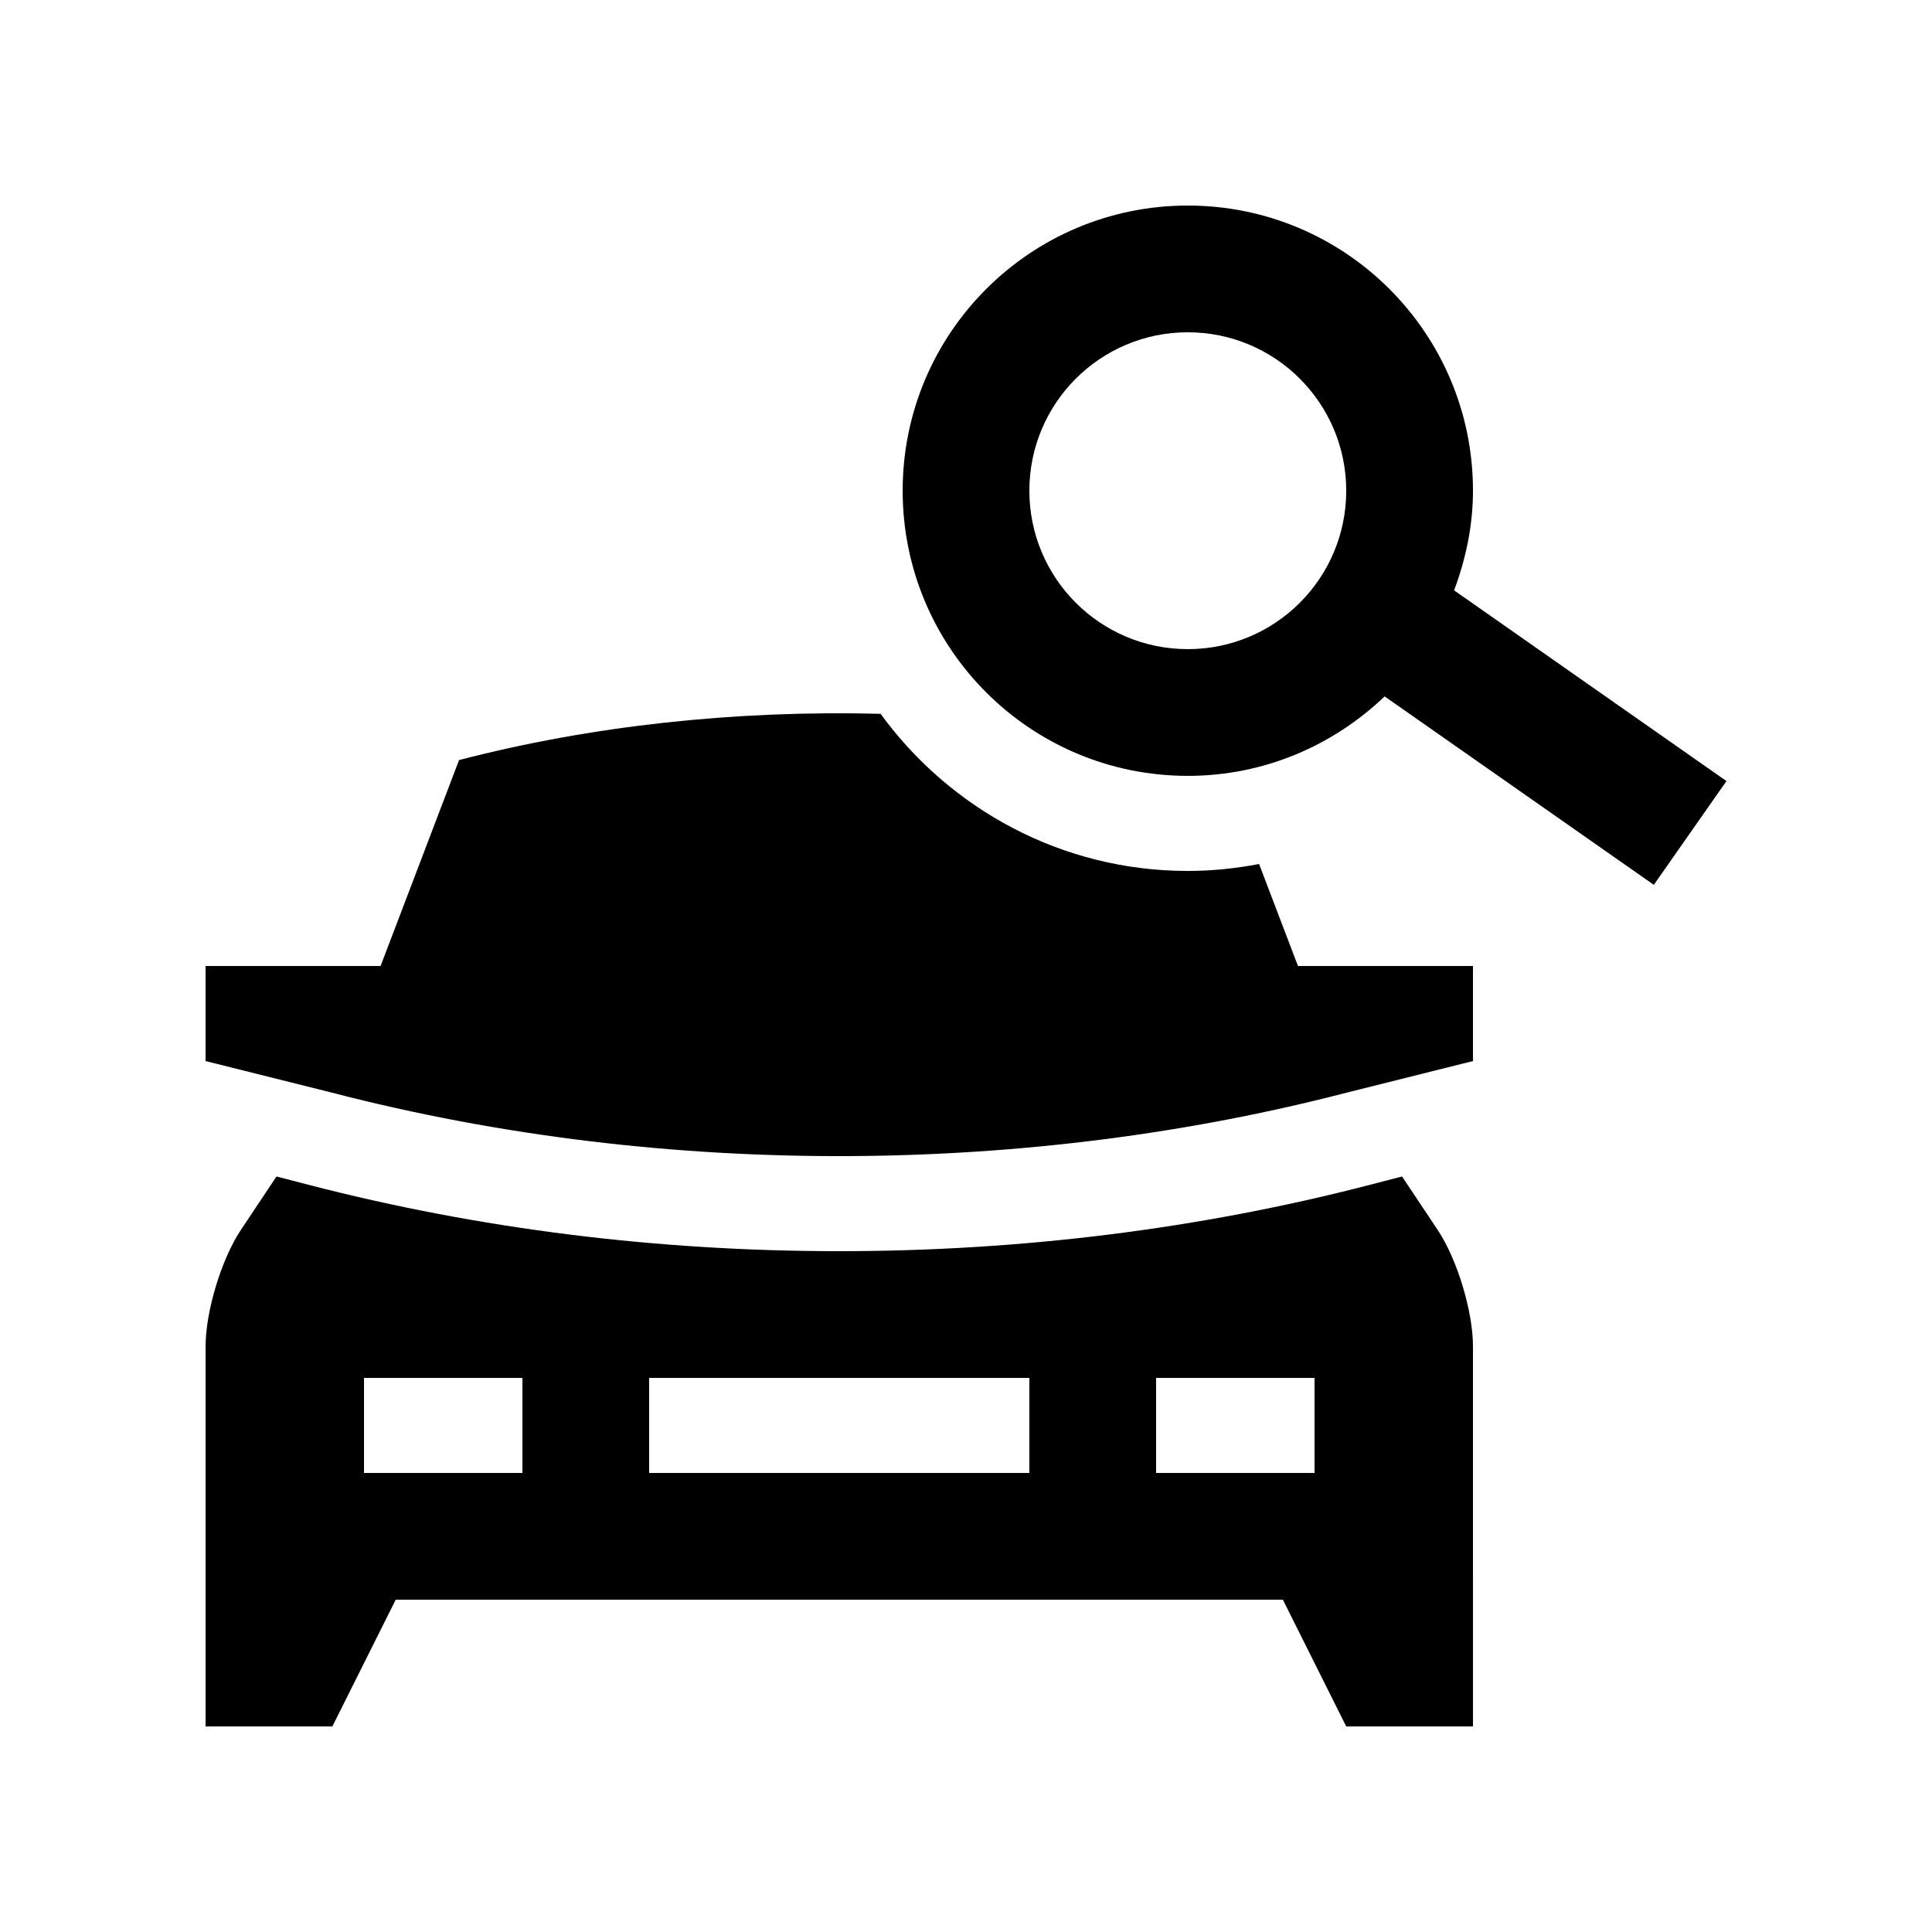
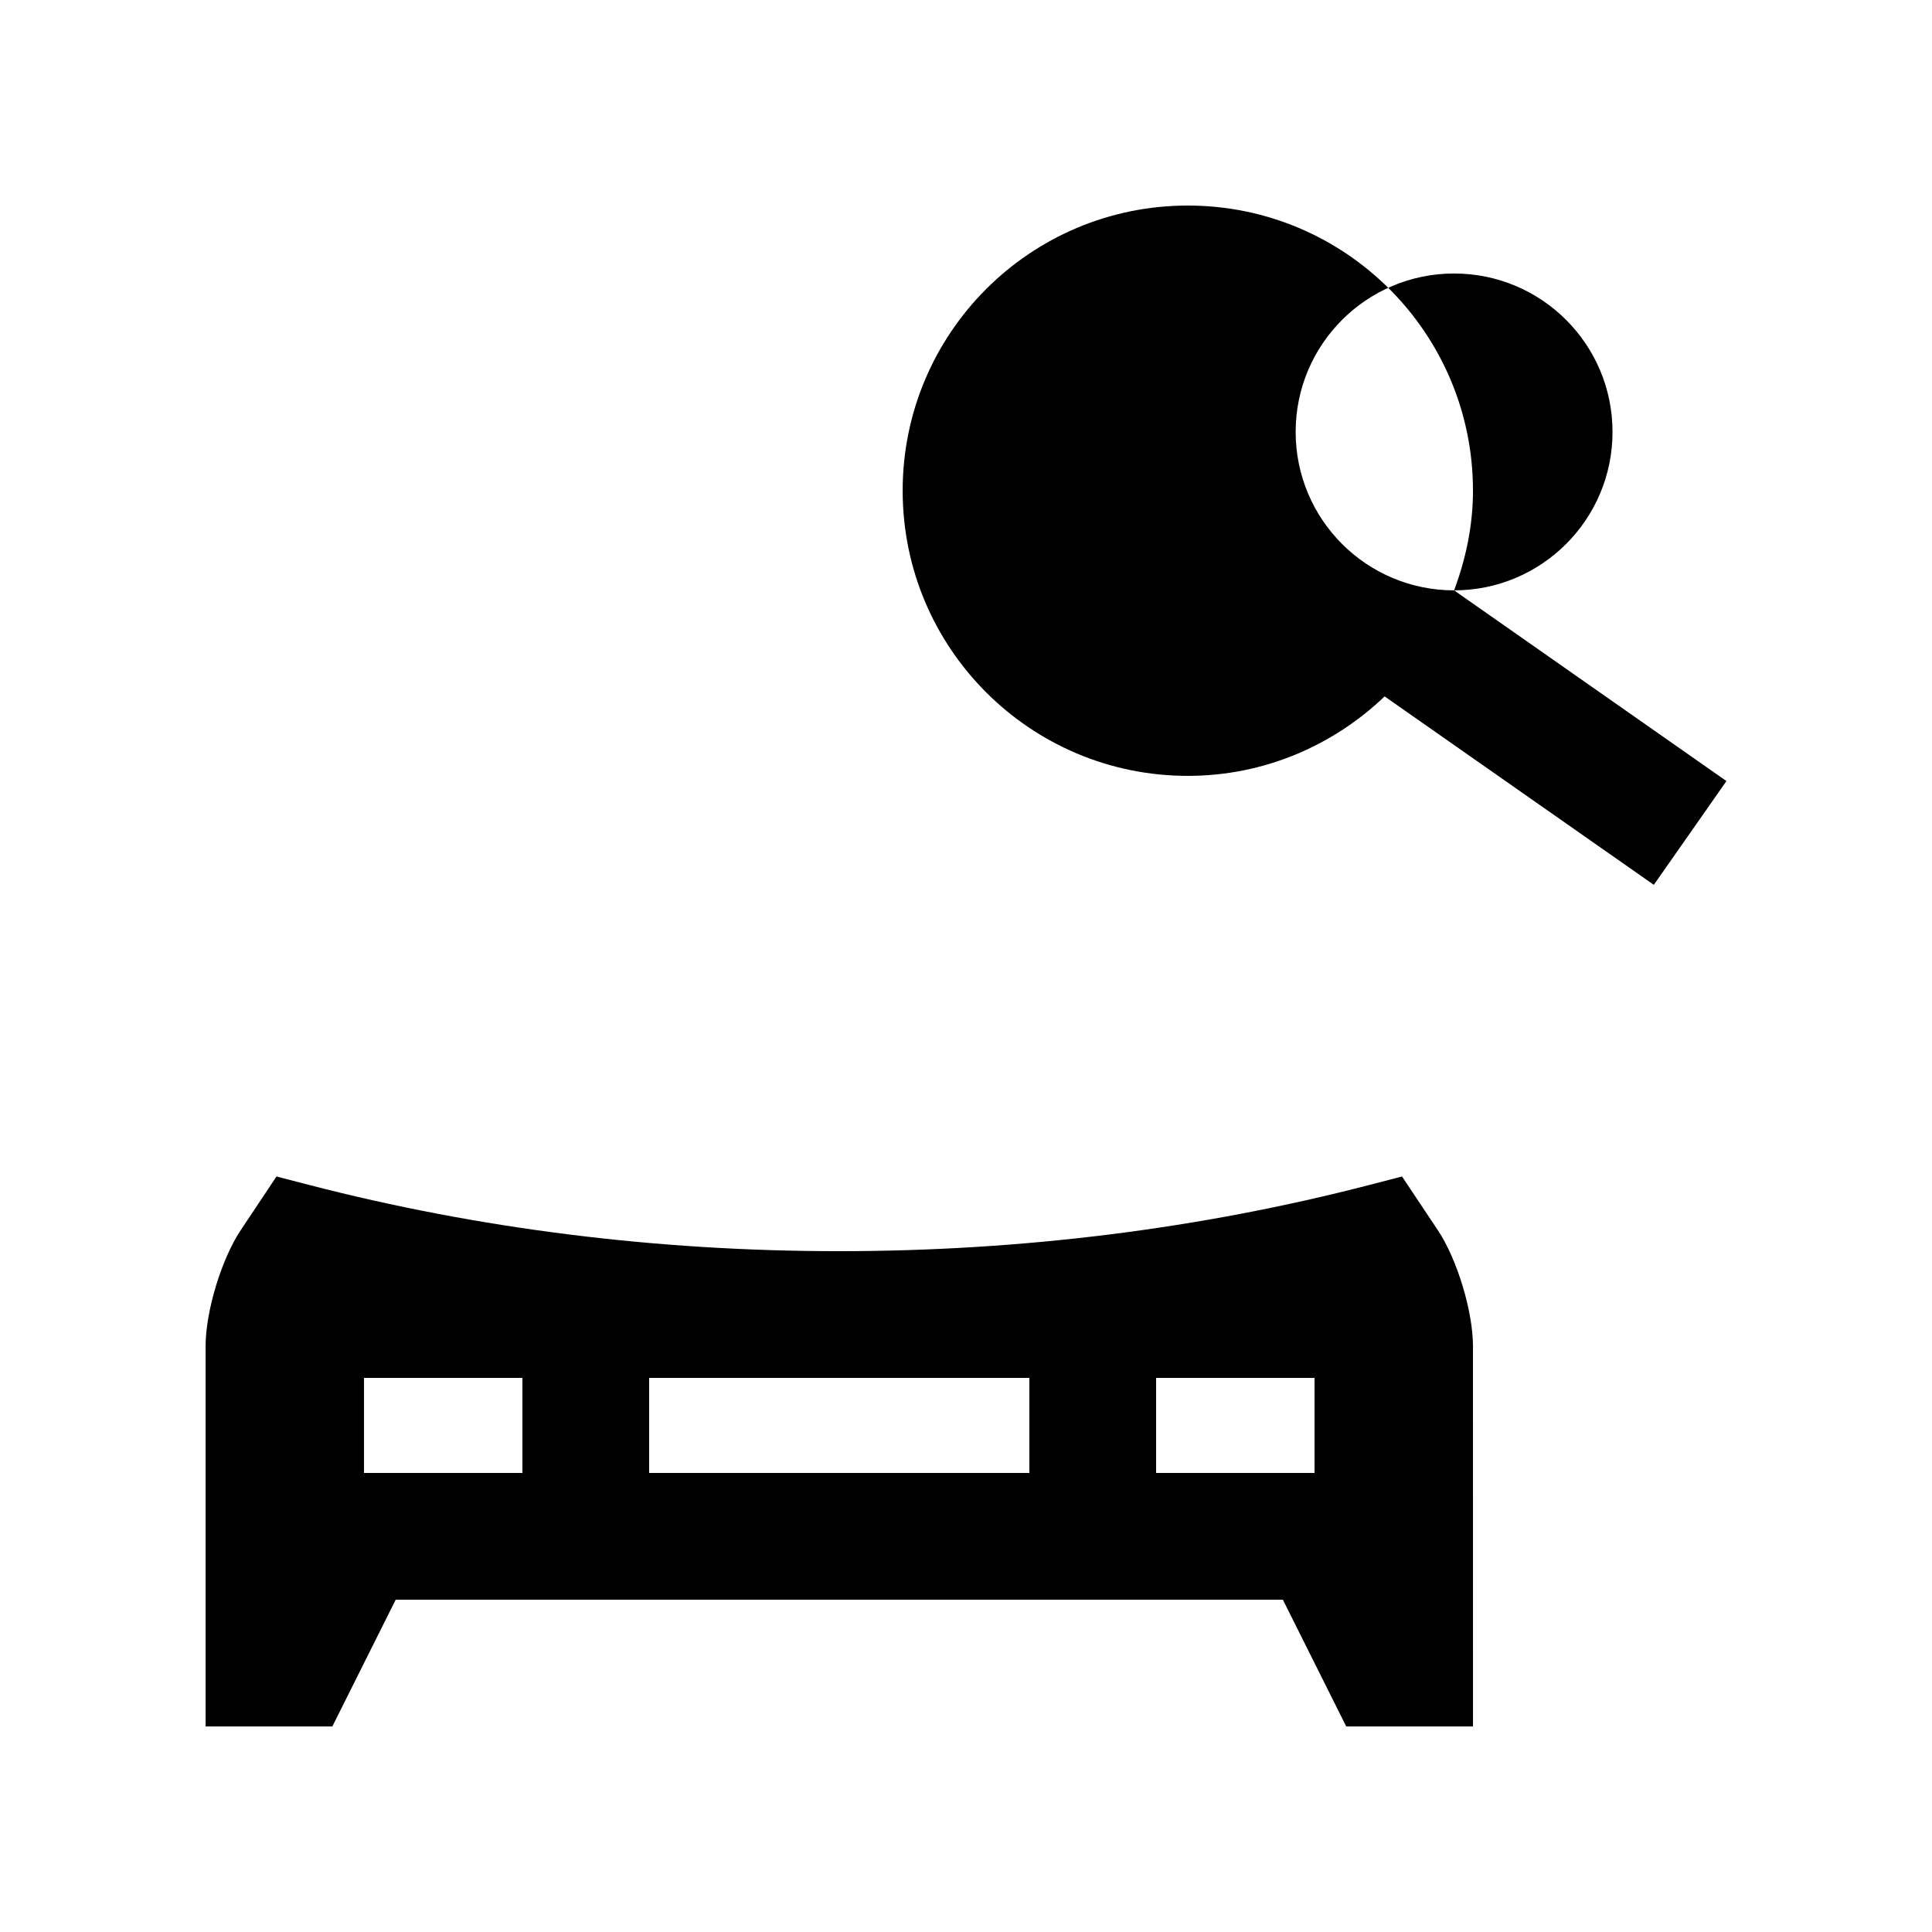
<svg xmlns="http://www.w3.org/2000/svg" fill="#000000" width="800px" height="800px" version="1.1" viewBox="144 144 512 512">
  <g>
    <path d="m525.03 470-9.477-14.219-8.465 2.195c-45.012 11.676-92.375 17.598-140.77 17.598-48.234 0-95.512-5.918-140.58-17.598l-8.465-2.195-9.477 14.219c-5.117 7.691-9.312 21.531-9.312 30.766v100.76h33.59l16.789-33.59h235.11l16.793 33.59h33.59l-0.004-100.76c0-9.234-4.199-23.074-9.32-30.766zm-242.58 64.352h-41.984v-25.191h41.984zm134.34 0h-100.76v-25.191h100.76zm75.574 0h-41.984v-25.191h41.984z" />
-     <path d="m477.67 372.97c-6.137 1.168-12.434 1.84-18.895 1.84-33.457 0-63.078-16.465-81.41-41.641-38.594-0.996-76.703 3.164-111.71 12.254l-20.797 54.578h-46.379v25.191l33.59 8.398c89.578 23.219 185.65 21.547 268.7 0l33.586-8.402v-25.191h-46.379z" />
-     <path d="m529.35 300.45c3.082-8.246 5.004-17.09 5.004-26.406 0-41.754-33.82-75.57-75.57-75.57-41.754 0-75.57 33.816-75.57 75.57 0 41.754 33.816 75.57 75.57 75.57 20.27 0 38.586-8.086 52.156-21.059l71.34 49.938 19.246-27.5zm-70.57 15.578c-23.195 0-41.988-18.793-41.988-41.984 0-23.191 18.793-41.984 41.988-41.984 23.191 0.004 41.984 18.797 41.984 41.988s-18.793 41.98-41.984 41.98z" />
+     <path d="m529.35 300.45c3.082-8.246 5.004-17.09 5.004-26.406 0-41.754-33.82-75.57-75.57-75.57-41.754 0-75.57 33.816-75.57 75.57 0 41.754 33.816 75.57 75.57 75.57 20.27 0 38.586-8.086 52.156-21.059l71.34 49.938 19.246-27.5zc-23.195 0-41.988-18.793-41.988-41.984 0-23.191 18.793-41.984 41.988-41.984 23.191 0.004 41.984 18.797 41.984 41.988s-18.793 41.98-41.984 41.98z" />
  </g>
</svg>